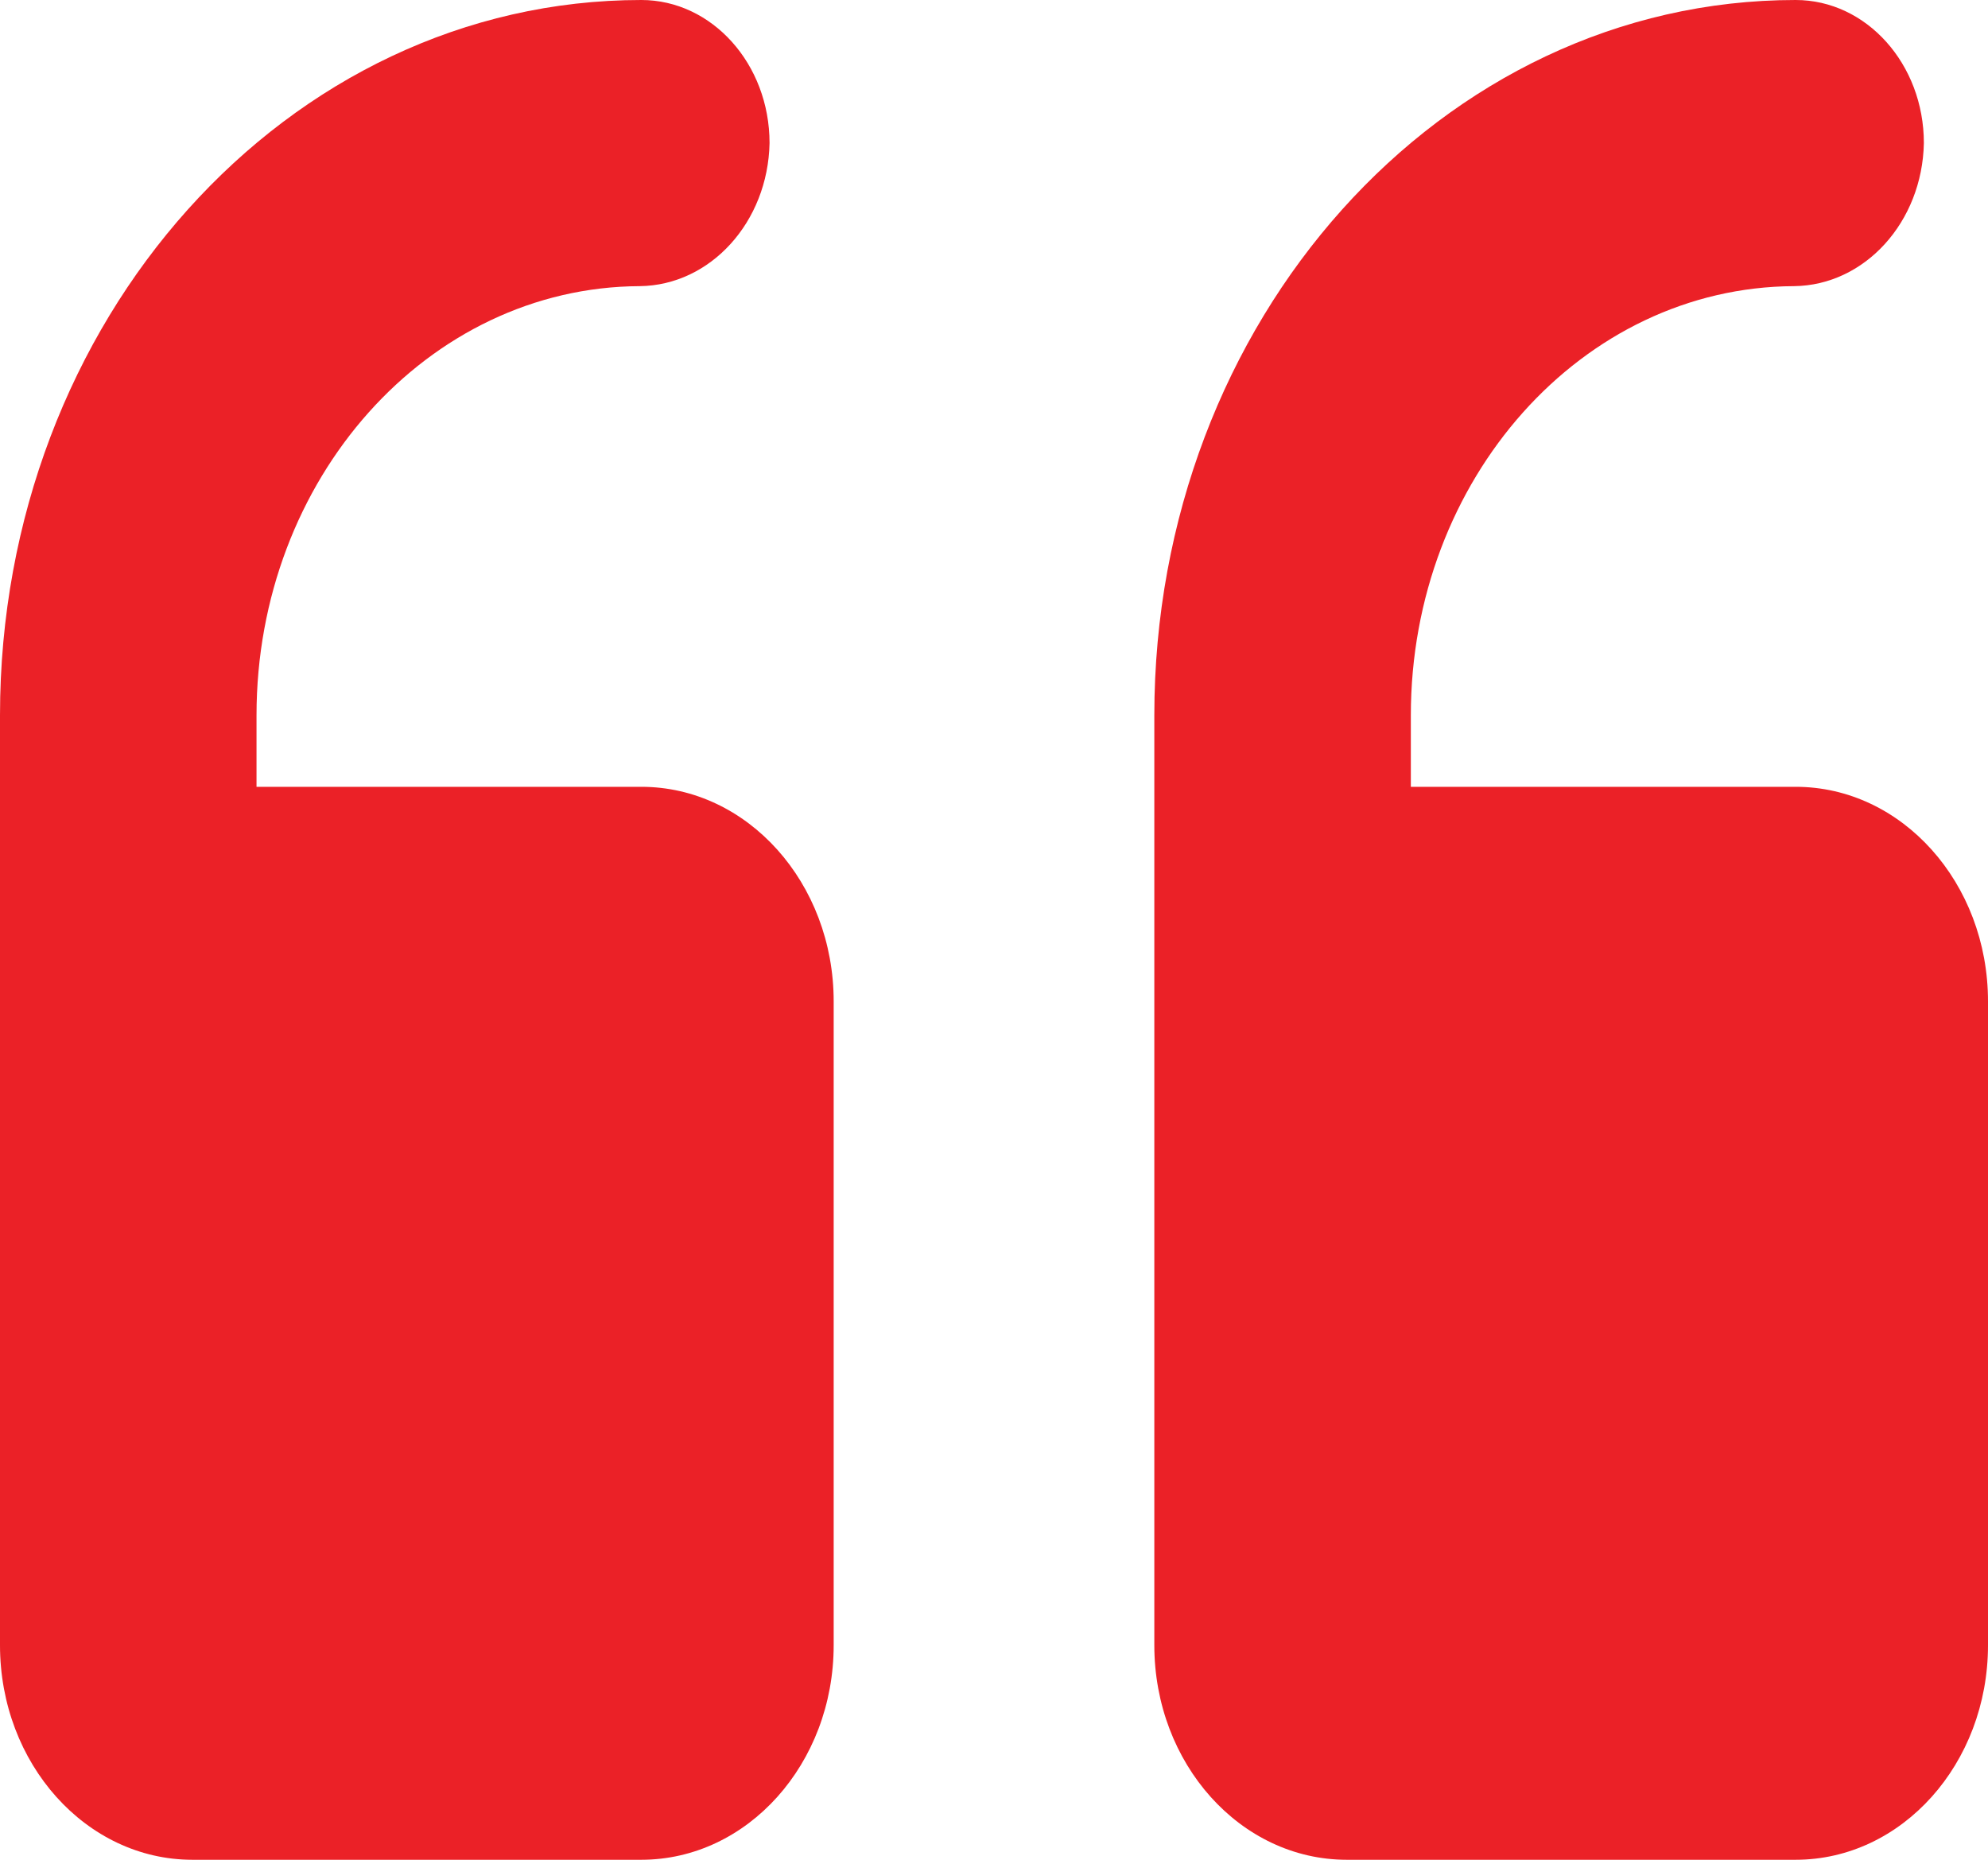
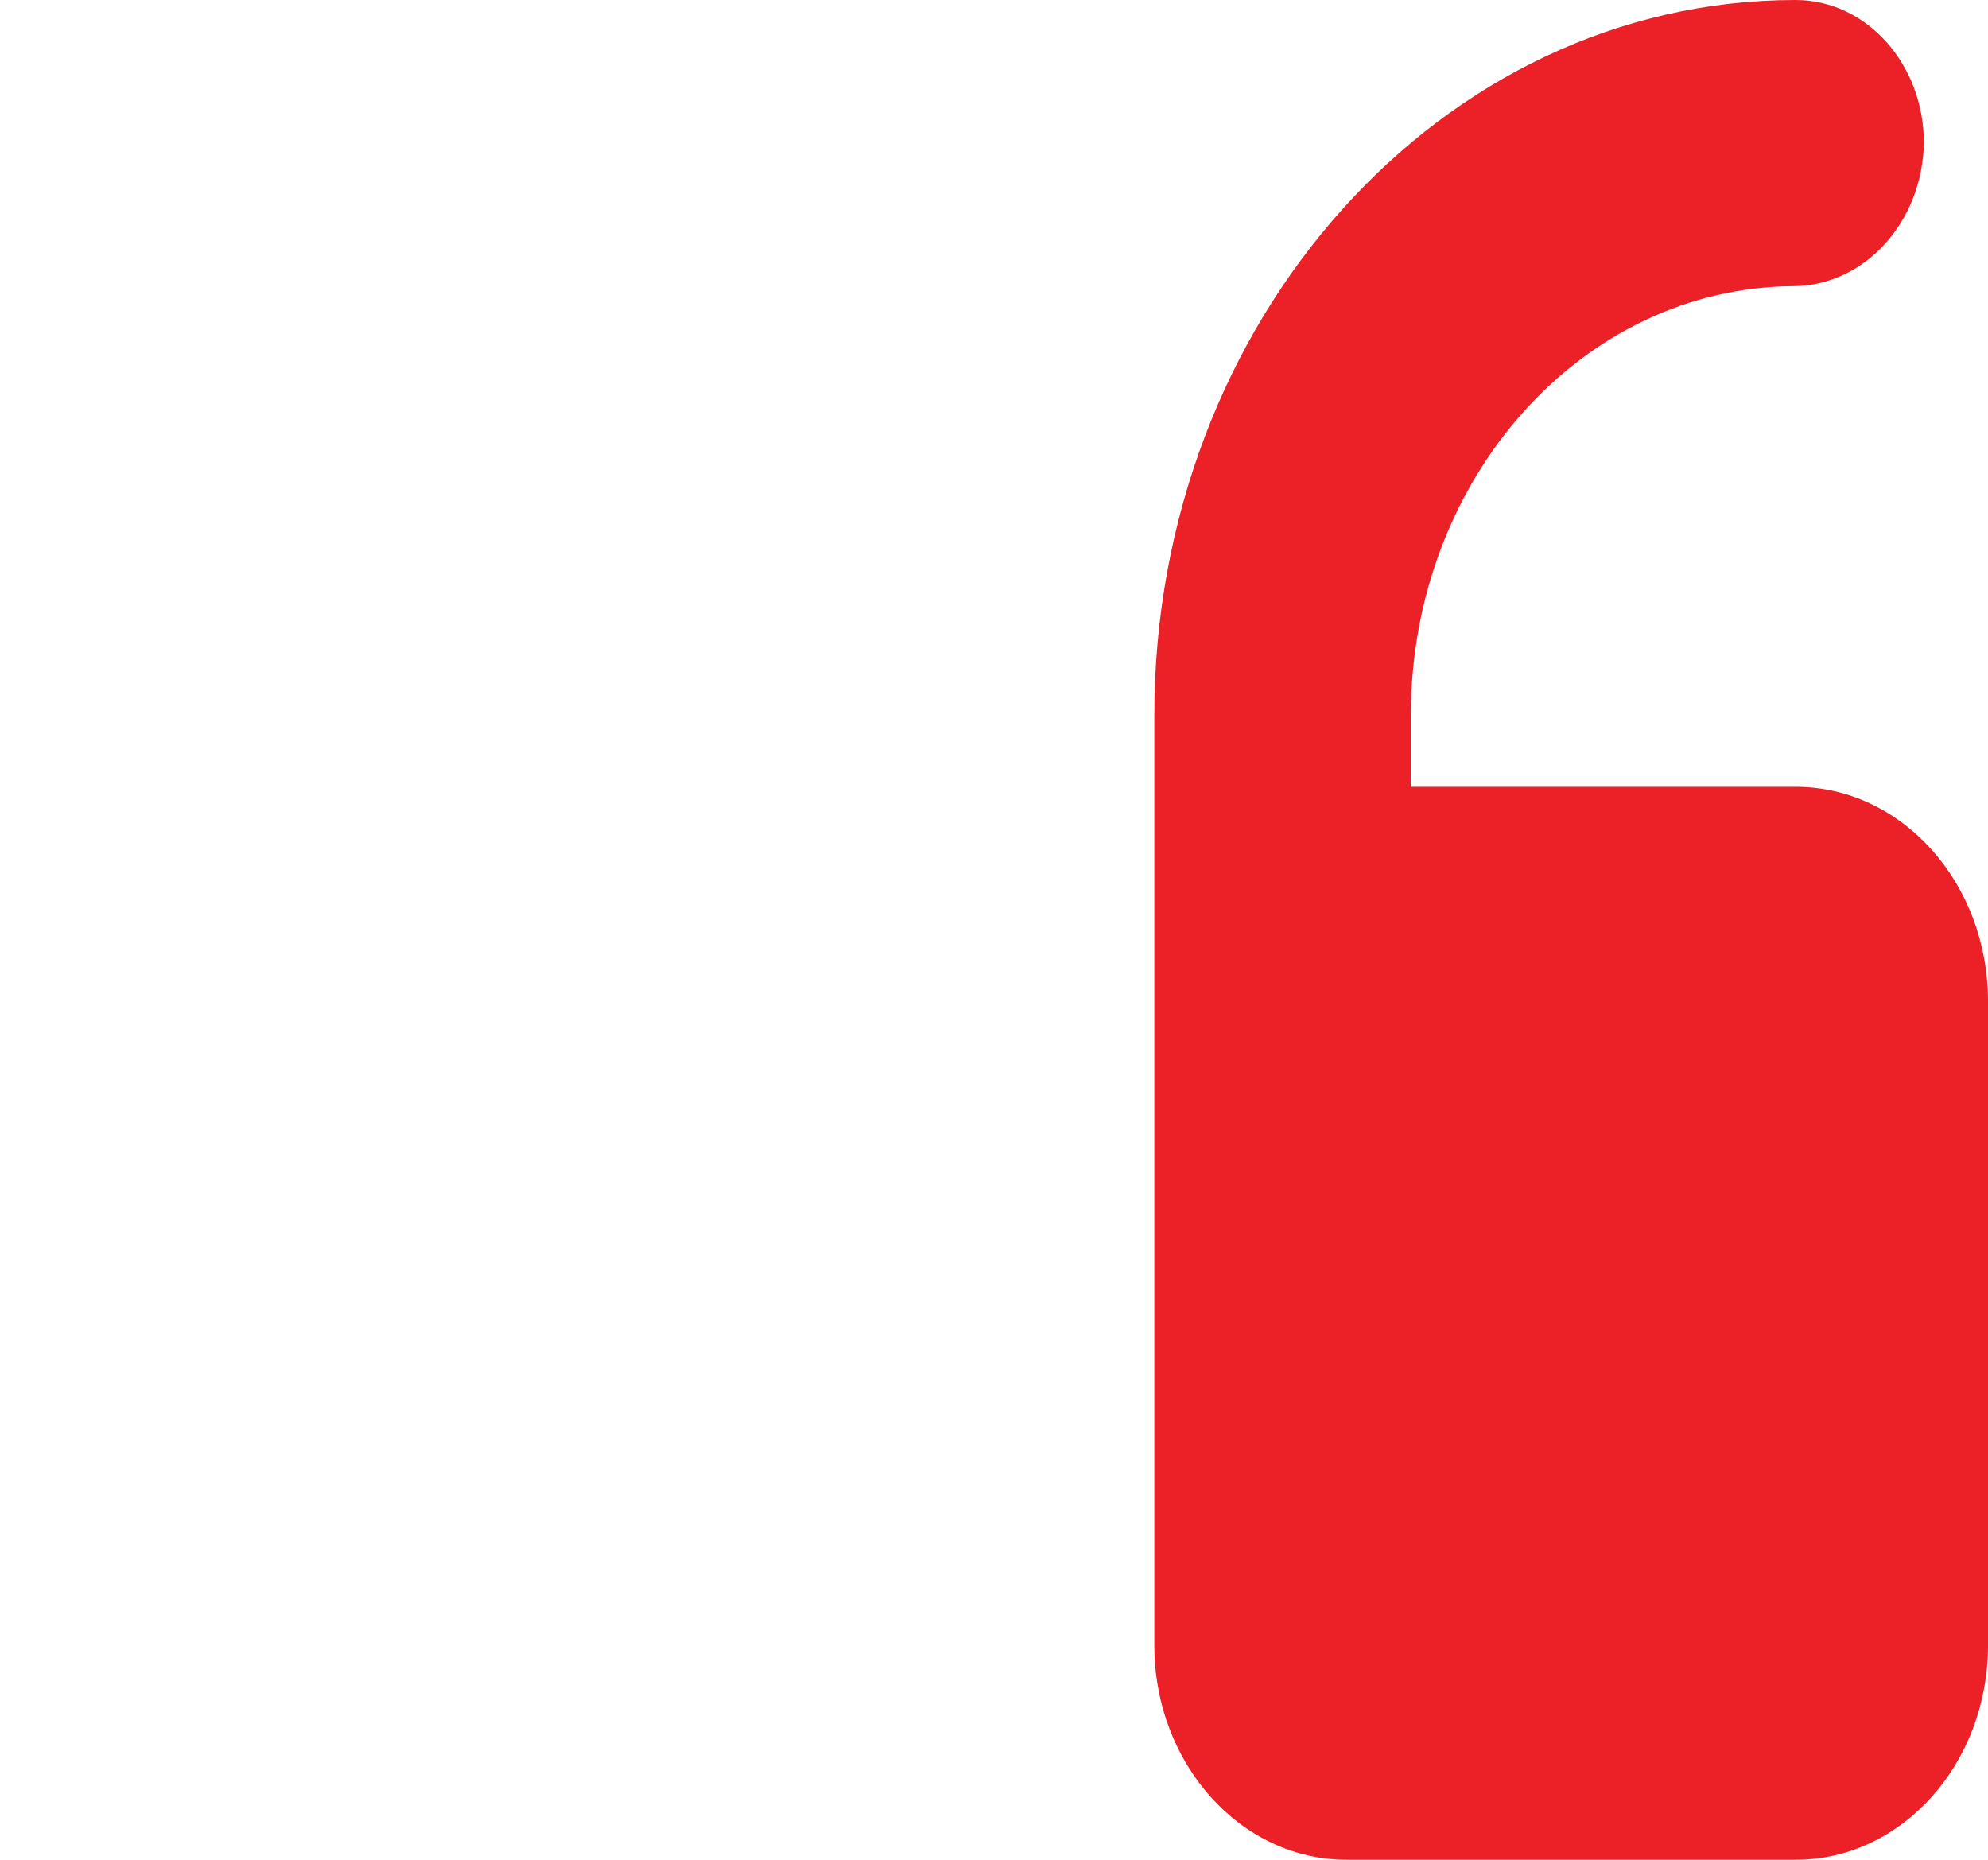
<svg xmlns="http://www.w3.org/2000/svg" width="31px" height="29px" viewBox="0 0 31 29">
  <title>B1B44784-F415-4528-8AAD-D1BA740A6AB7@2x</title>
  <g id="Wireframe" stroke="none" stroke-width="1" fill="none" fill-rule="evenodd">
    <g id="redx-C2C-homepage" transform="translate(-705, -2765)" fill="#EB2127">
      <g id="Group-7-Copy-4" transform="translate(705, 2765)">
        <path d="M18,25.654 C18,27.501 19.343,29 21,29 L28,29 C29.657,29 31,27.501 31,25.654 L31,15.615 C31,13.768 29.657,12.269 28,12.269 L22,12.269 L22,11.154 C22,7.469 24.671,4.477 27.975,4.462 C29.079,4.45 29.976,3.462 30,2.231 C30,0.999 29.105,0 28,0 C22.477,0 18,4.994 18,11.154 L18,25.654 Z" id="Fill-4" />
-         <path d="M0,11.154 C0,4.994 4.477,0 10,0 C11.104,0 12,0.999 12,2.231 C11.976,3.462 11.079,4.45 9.975,4.462 C6.671,4.477 4,7.469 4,11.154 L4,12.269 L10,12.269 C11.656,12.269 13,13.768 13,15.615 L13,25.654 C13,27.501 11.656,29 10,29 L3,29 C1.343,29 0,27.501 0,25.654 L0,11.154 Z" id="Fill-1" />
      </g>
    </g>
  </g>
</svg>